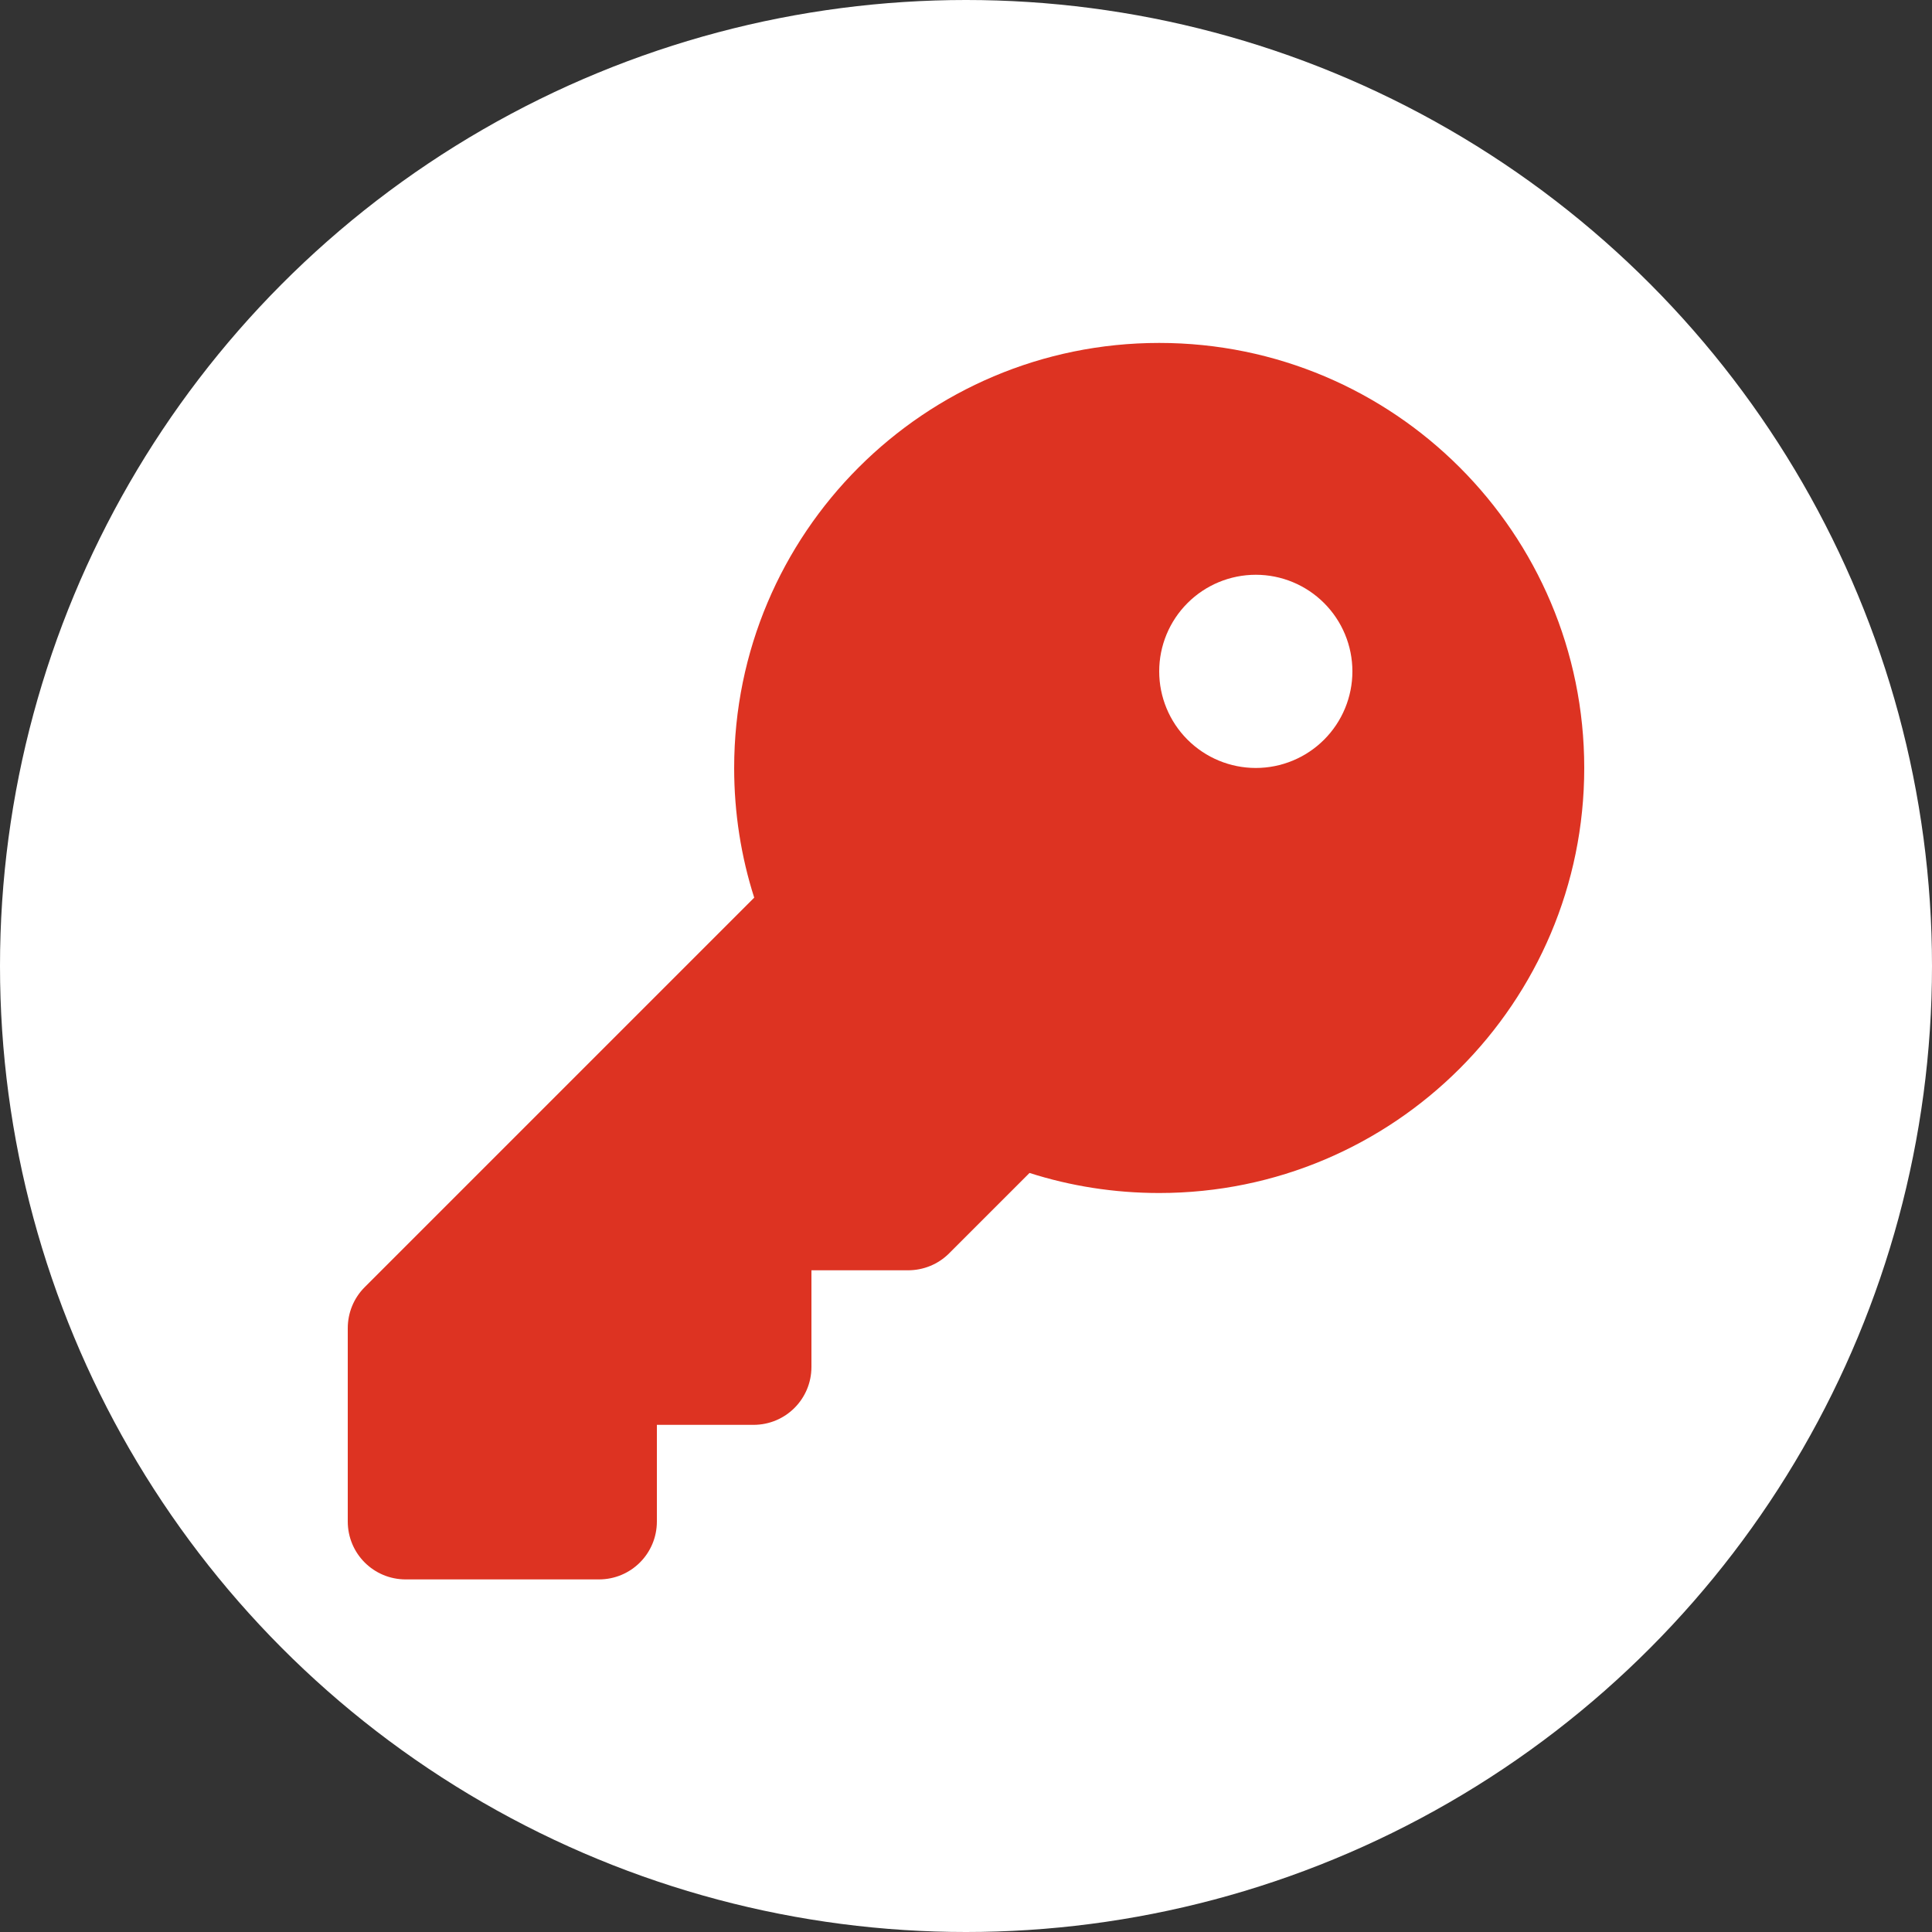
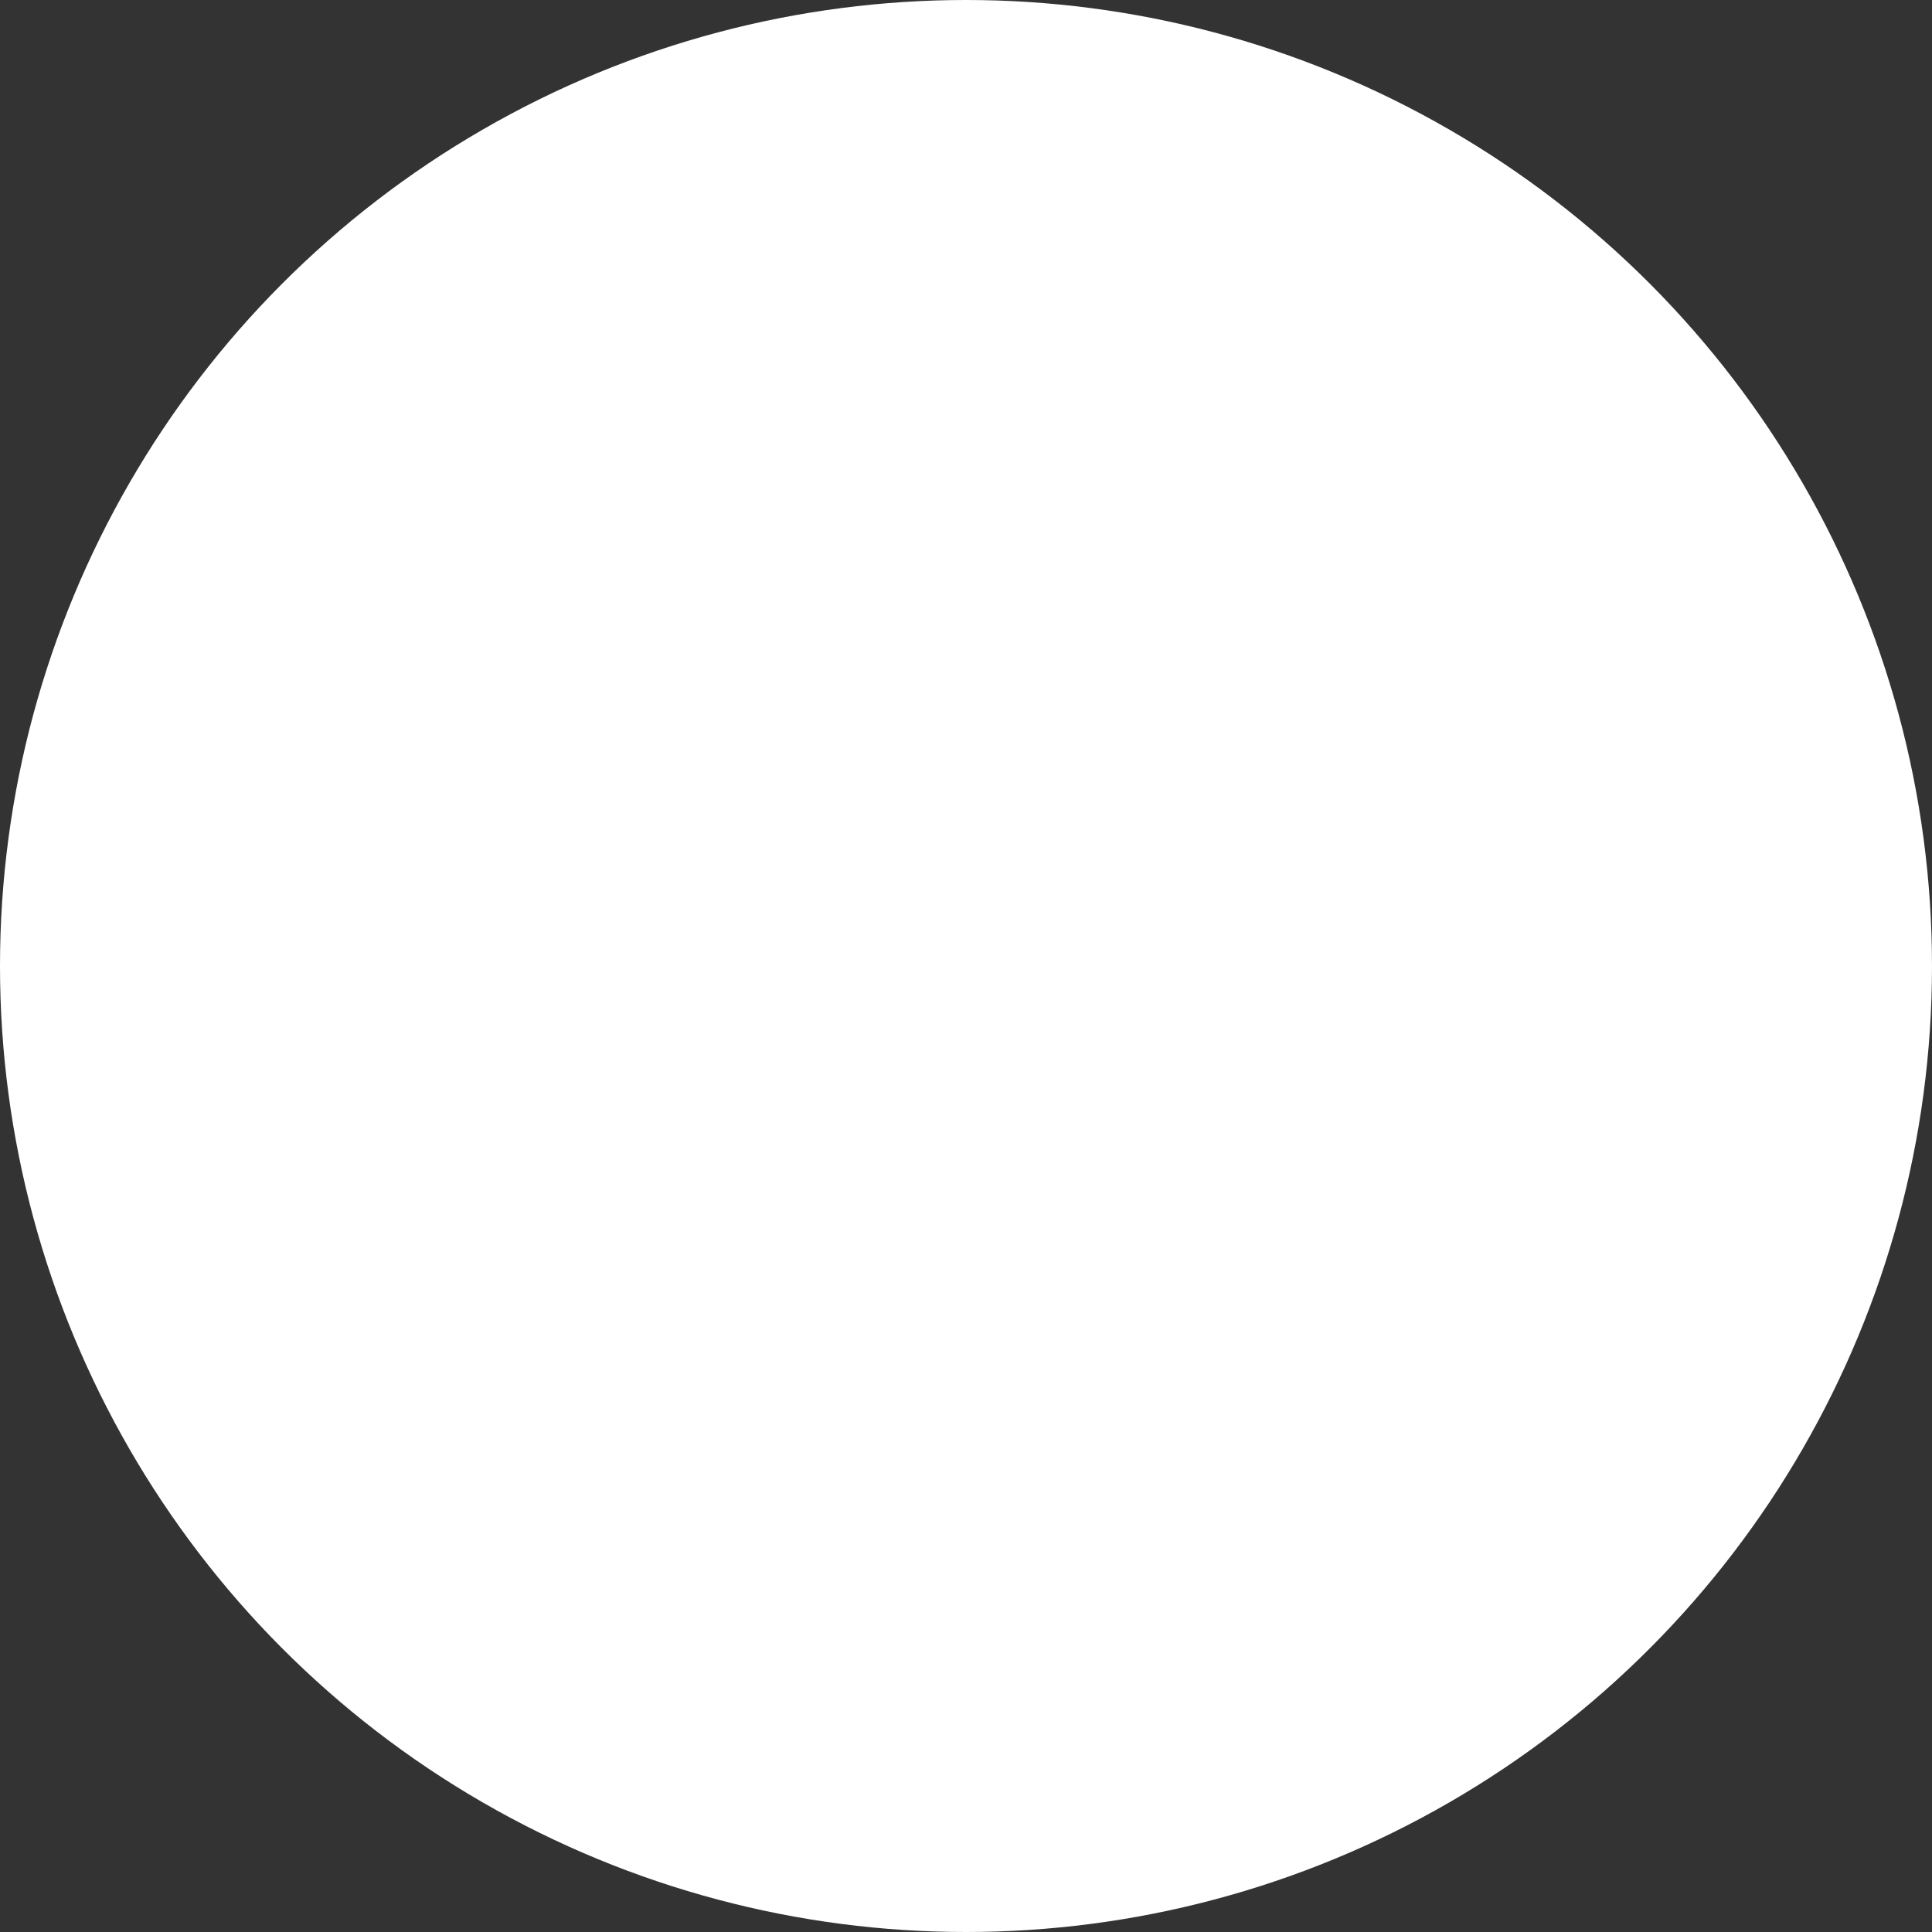
<svg xmlns="http://www.w3.org/2000/svg" width="100" height="100" viewBox="0 0 100 100" fill="none">
  <rect x="0" y="0" width="100" height="100" fill="#333333" stroke="none" />
  <circle cx="50" cy="50" r="50" fill="white" />
  <g clip-path="url(#clip0_208_1753)">
    <path d="M60 61.75C72.15 61.75 82 51.9 82 39.75C82 27.6 72.15 17.75 60 17.75C47.85 17.75 38 27.6 38 39.75C38 42.087 38.362 44.35 39.038 46.462L18.875 66.625C18.312 67.188 18 67.95 18 68.75V78.75C18 80.412 19.337 81.75 21 81.75H31C32.663 81.75 34 80.412 34 78.75V73.75H39C40.663 73.75 42 72.412 42 70.75V65.75H47C47.8 65.75 48.562 65.438 49.125 64.875L53.288 60.712C55.4 61.388 57.663 61.75 60 61.75ZM65 29.75C66.326 29.75 67.598 30.277 68.535 31.215C69.473 32.152 70 33.424 70 34.75C70 36.076 69.473 37.348 68.535 38.285C67.598 39.223 66.326 39.75 65 39.75C63.674 39.75 62.402 39.223 61.465 38.285C60.527 37.348 60 36.076 60 34.75C60 33.424 60.527 32.152 61.465 31.215C62.402 30.277 63.674 29.75 65 29.75Z" fill="#DD3322" />
  </g>
  <defs>
    <clipPath id="clip0_208_1753">
-       <rect width="64" height="64" fill="white" transform="translate(18 17.75)" />
-     </clipPath>
+       </clipPath>
  </defs>
</svg>